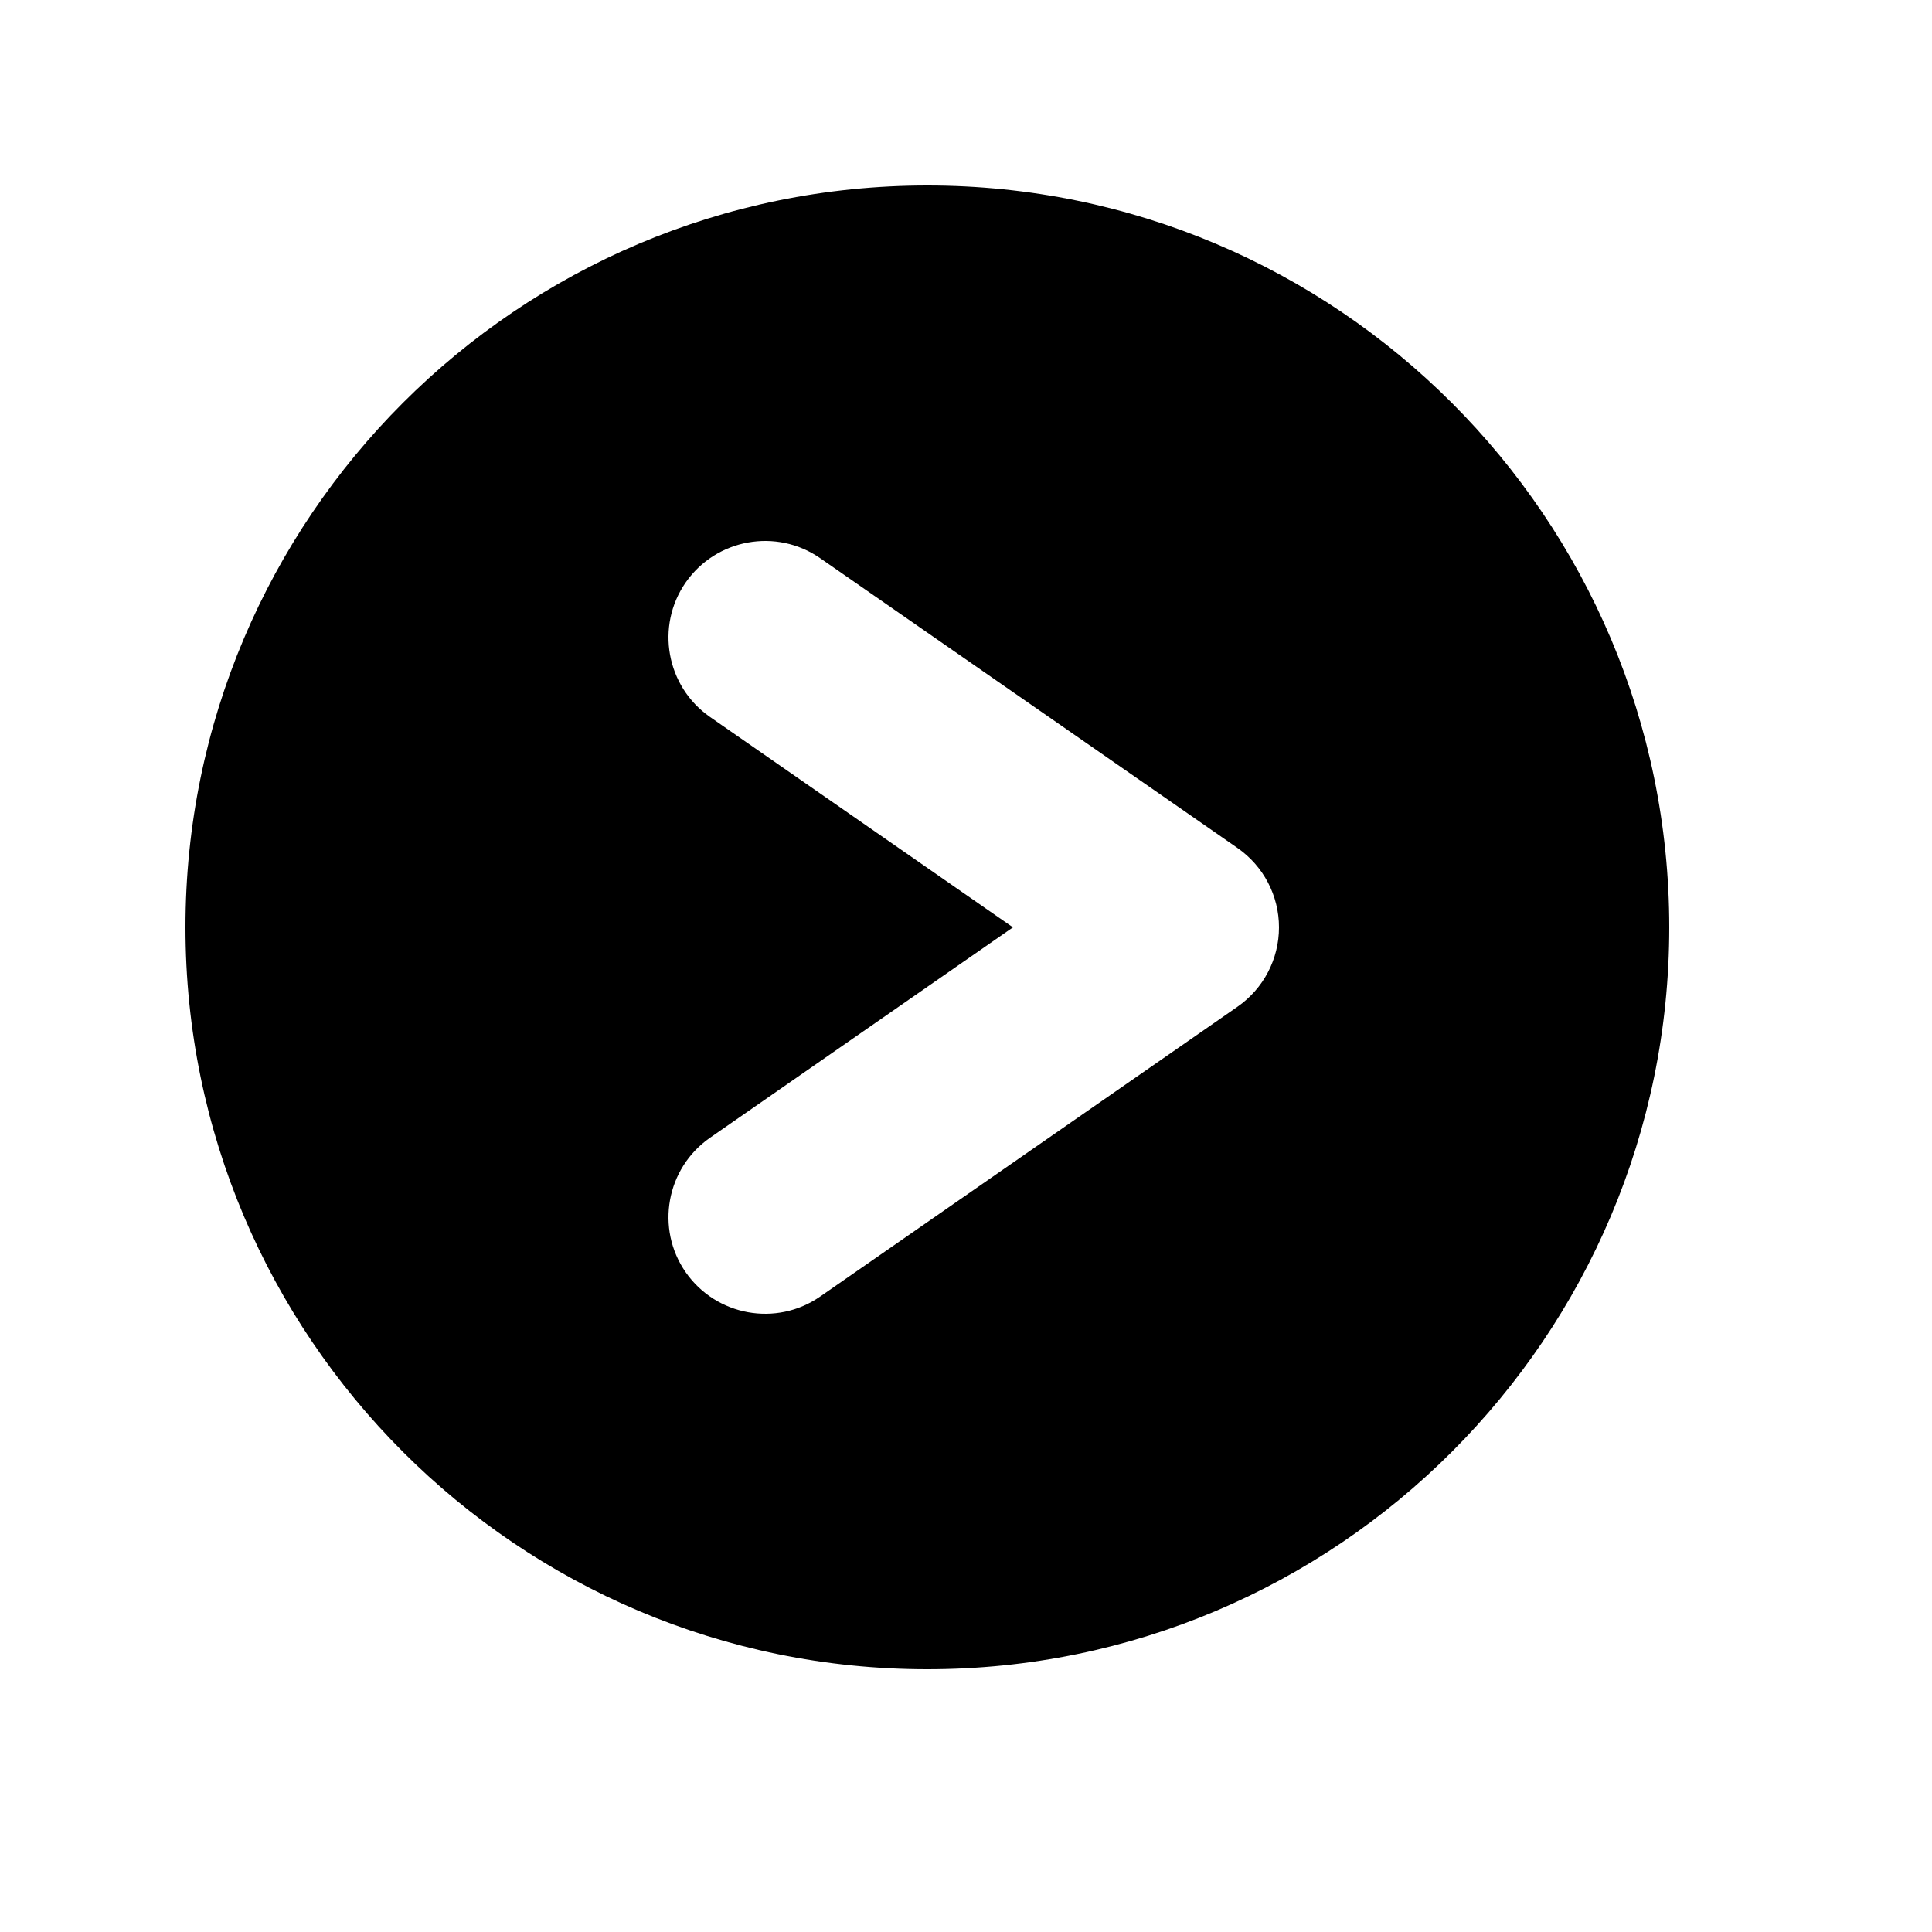
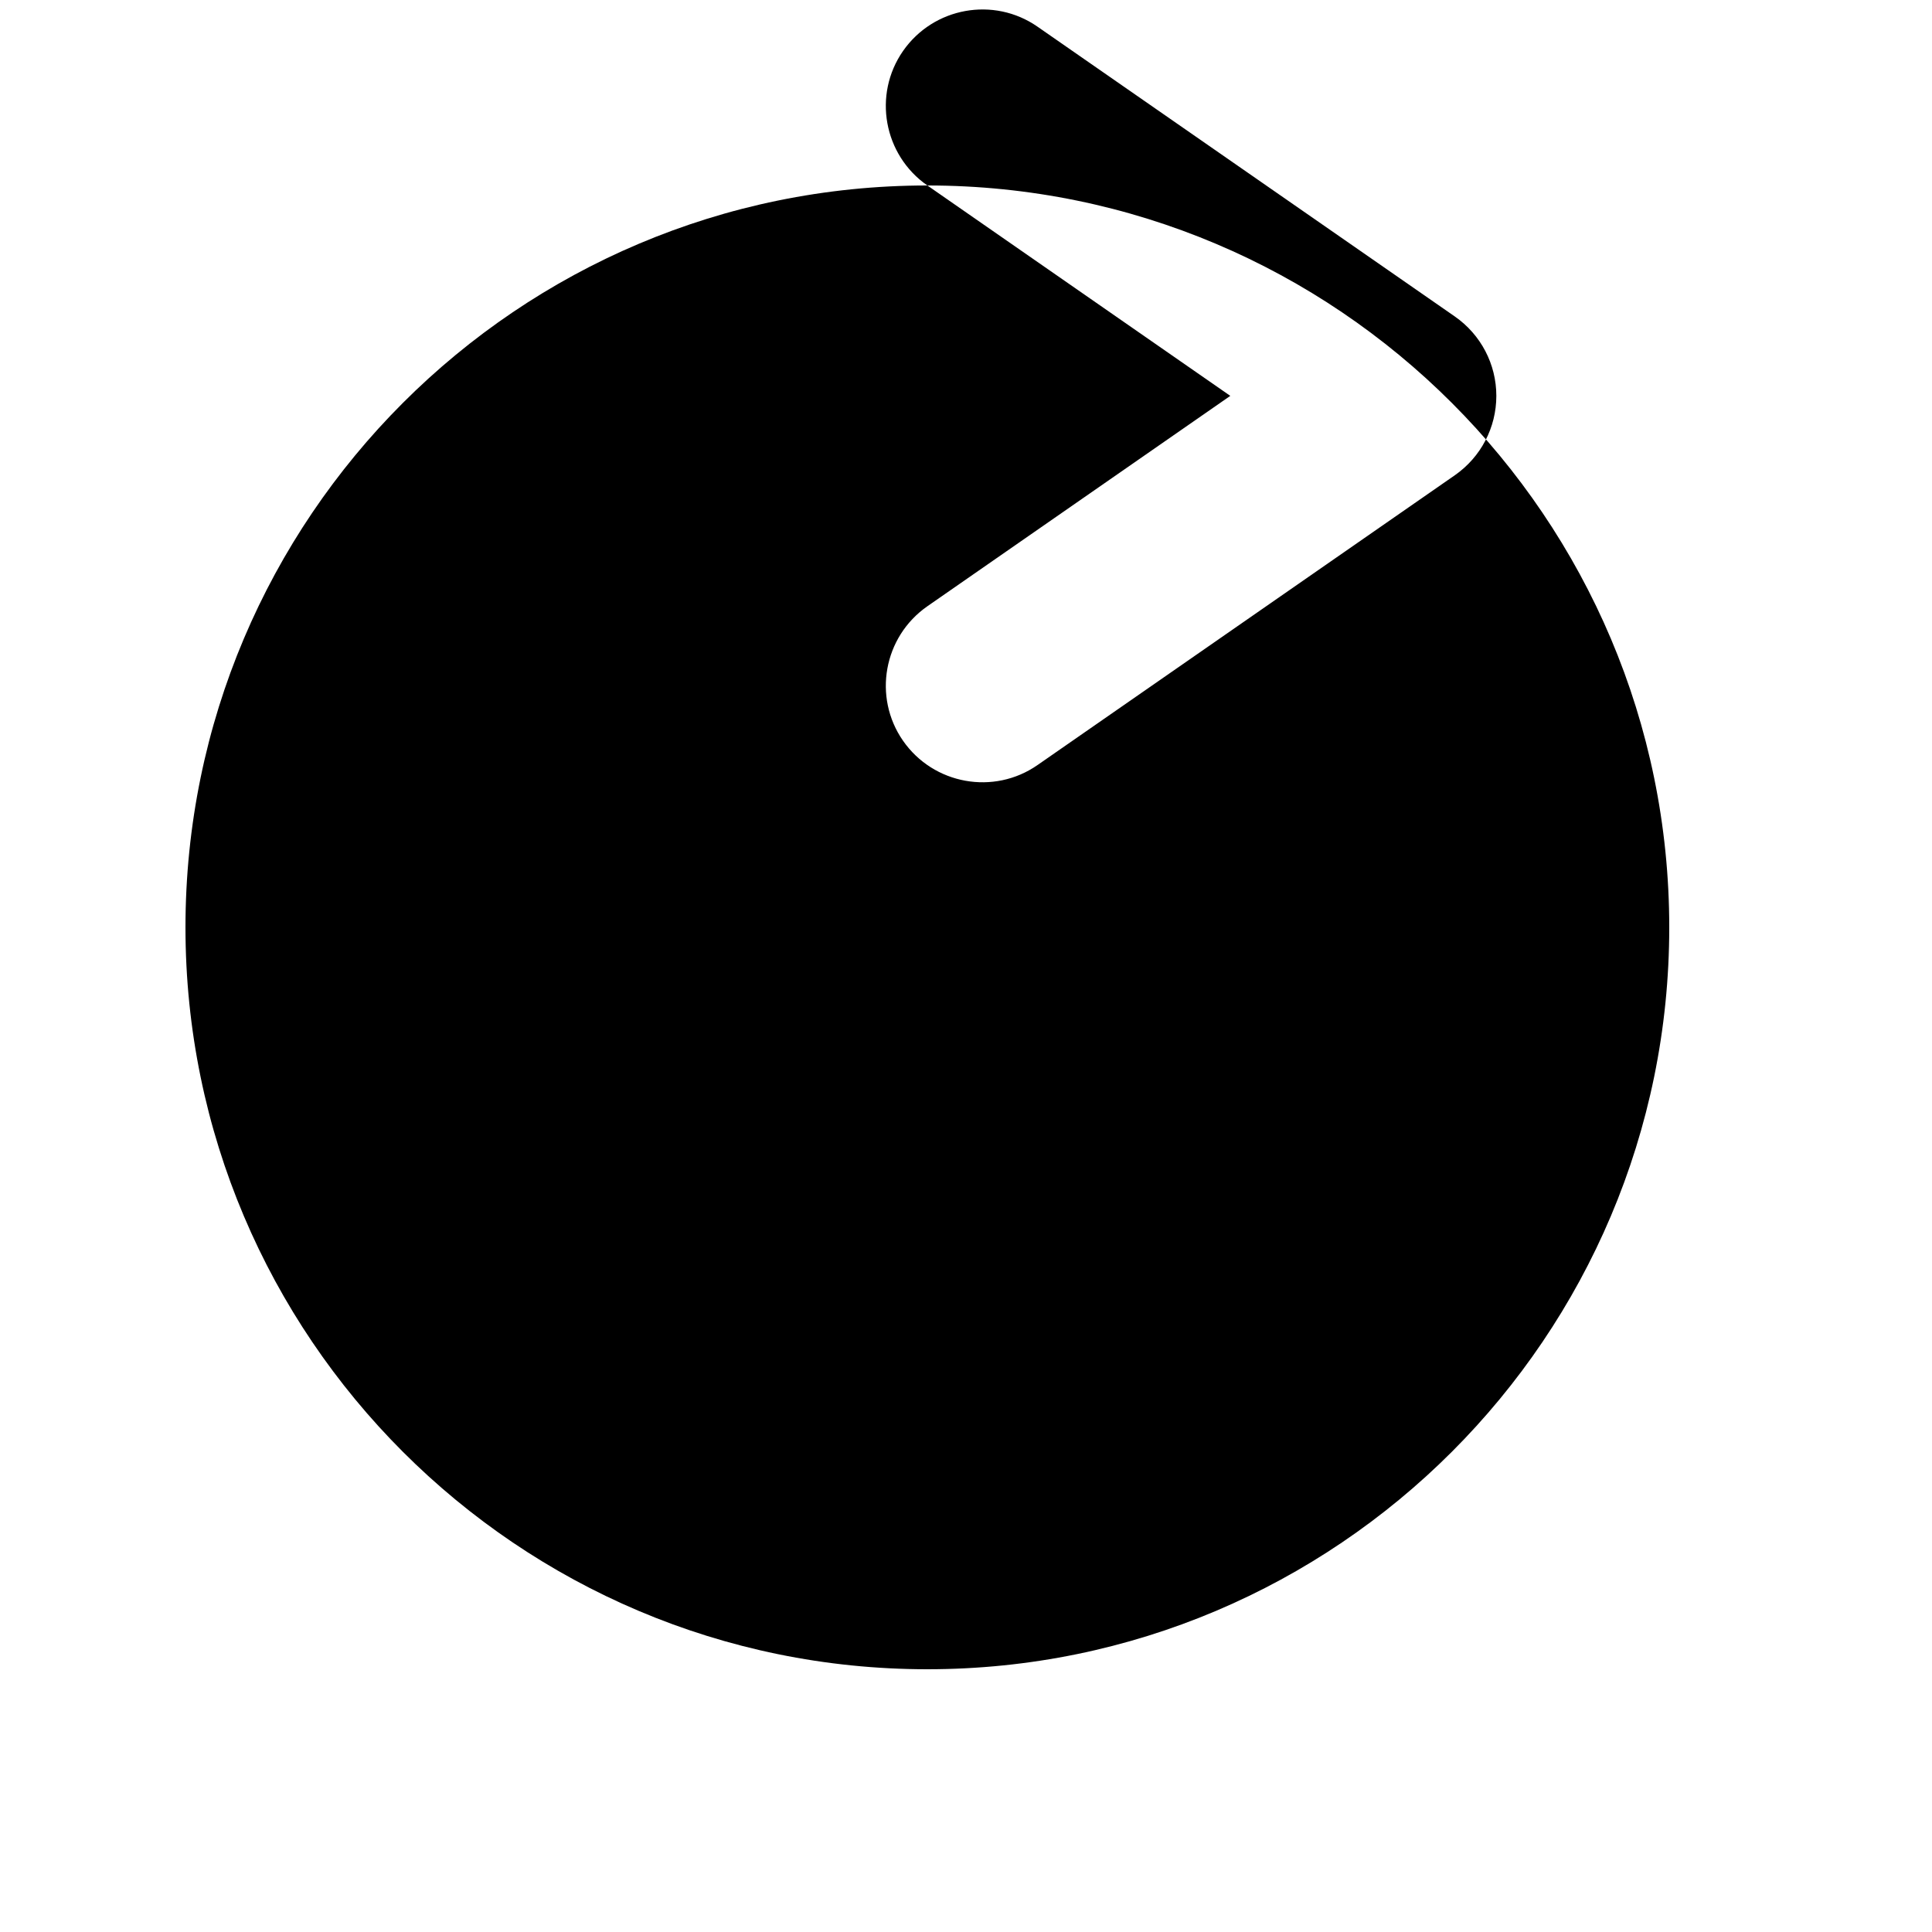
<svg xmlns="http://www.w3.org/2000/svg" width="100%" height="100%" viewBox="0 0 10 10" version="1.1" xml:space="preserve" style="fill-rule:evenodd;clip-rule:evenodd;stroke-linejoin:round;stroke-miterlimit:2;">
-   <rect id="Next" x="0" y="0" width="9.6" height="9.6" style="fill:none;" />
-   <path d="M4.8,0.96c2.119,0 3.84,1.721 3.84,3.84c0,2.119 -1.721,3.84 -3.84,3.84c-2.119,0 -3.84,-1.721 -3.84,-3.84c-0,-2.119 1.721,-3.84 3.84,-3.84Zm-1.125,2.751l1.568,1.089c0,0 -1.568,1.089 -1.568,1.089c-0.227,0.158 -0.283,0.47 -0.126,0.696c0.158,0.227 0.47,0.283 0.696,0.126l2.16,-1.5c0.135,-0.094 0.215,-0.247 0.215,-0.411c0,-0.164 -0.08,-0.317 -0.215,-0.411l-2.16,-1.5c-0.226,-0.157 -0.538,-0.101 -0.696,0.126c-0.157,0.226 -0.101,0.538 0.126,0.696Z" />
+   <path d="M4.8,0.96c2.119,0 3.84,1.721 3.84,3.84c0,2.119 -1.721,3.84 -3.84,3.84c-2.119,0 -3.84,-1.721 -3.84,-3.84c-0,-2.119 1.721,-3.84 3.84,-3.84Zl1.568,1.089c0,0 -1.568,1.089 -1.568,1.089c-0.227,0.158 -0.283,0.47 -0.126,0.696c0.158,0.227 0.47,0.283 0.696,0.126l2.16,-1.5c0.135,-0.094 0.215,-0.247 0.215,-0.411c0,-0.164 -0.08,-0.317 -0.215,-0.411l-2.16,-1.5c-0.226,-0.157 -0.538,-0.101 -0.696,0.126c-0.157,0.226 -0.101,0.538 0.126,0.696Z" />
</svg>